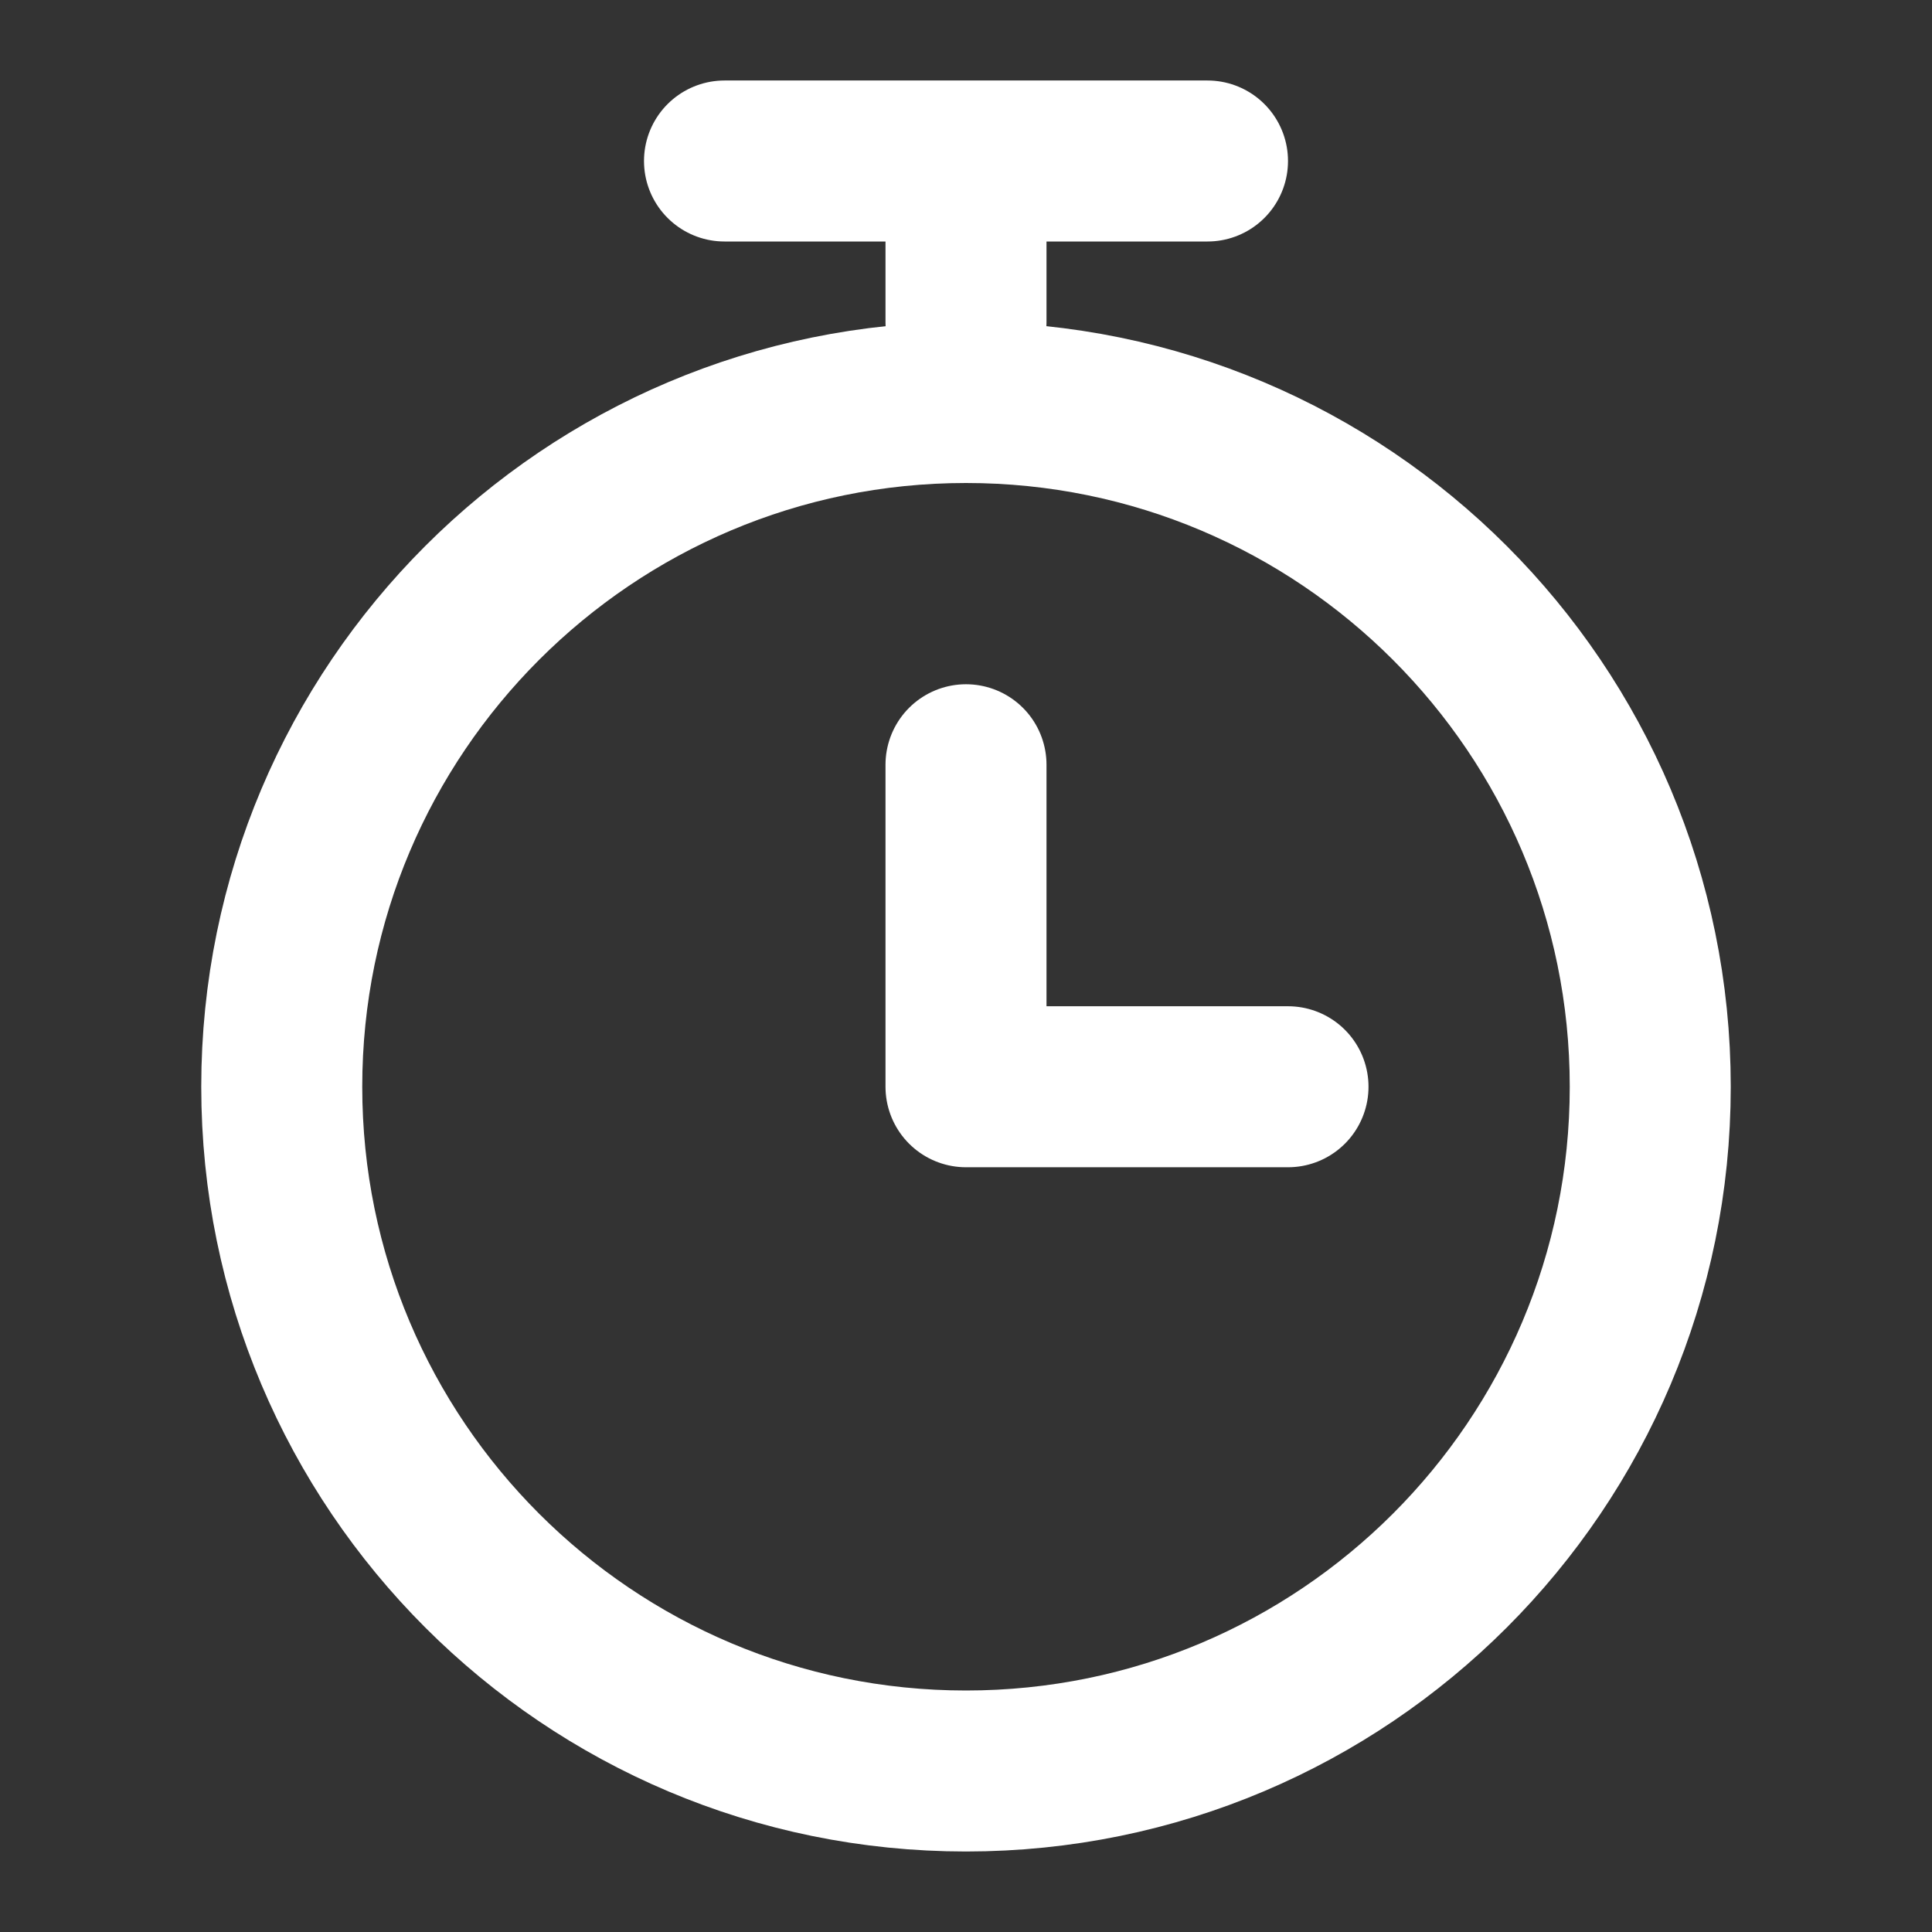
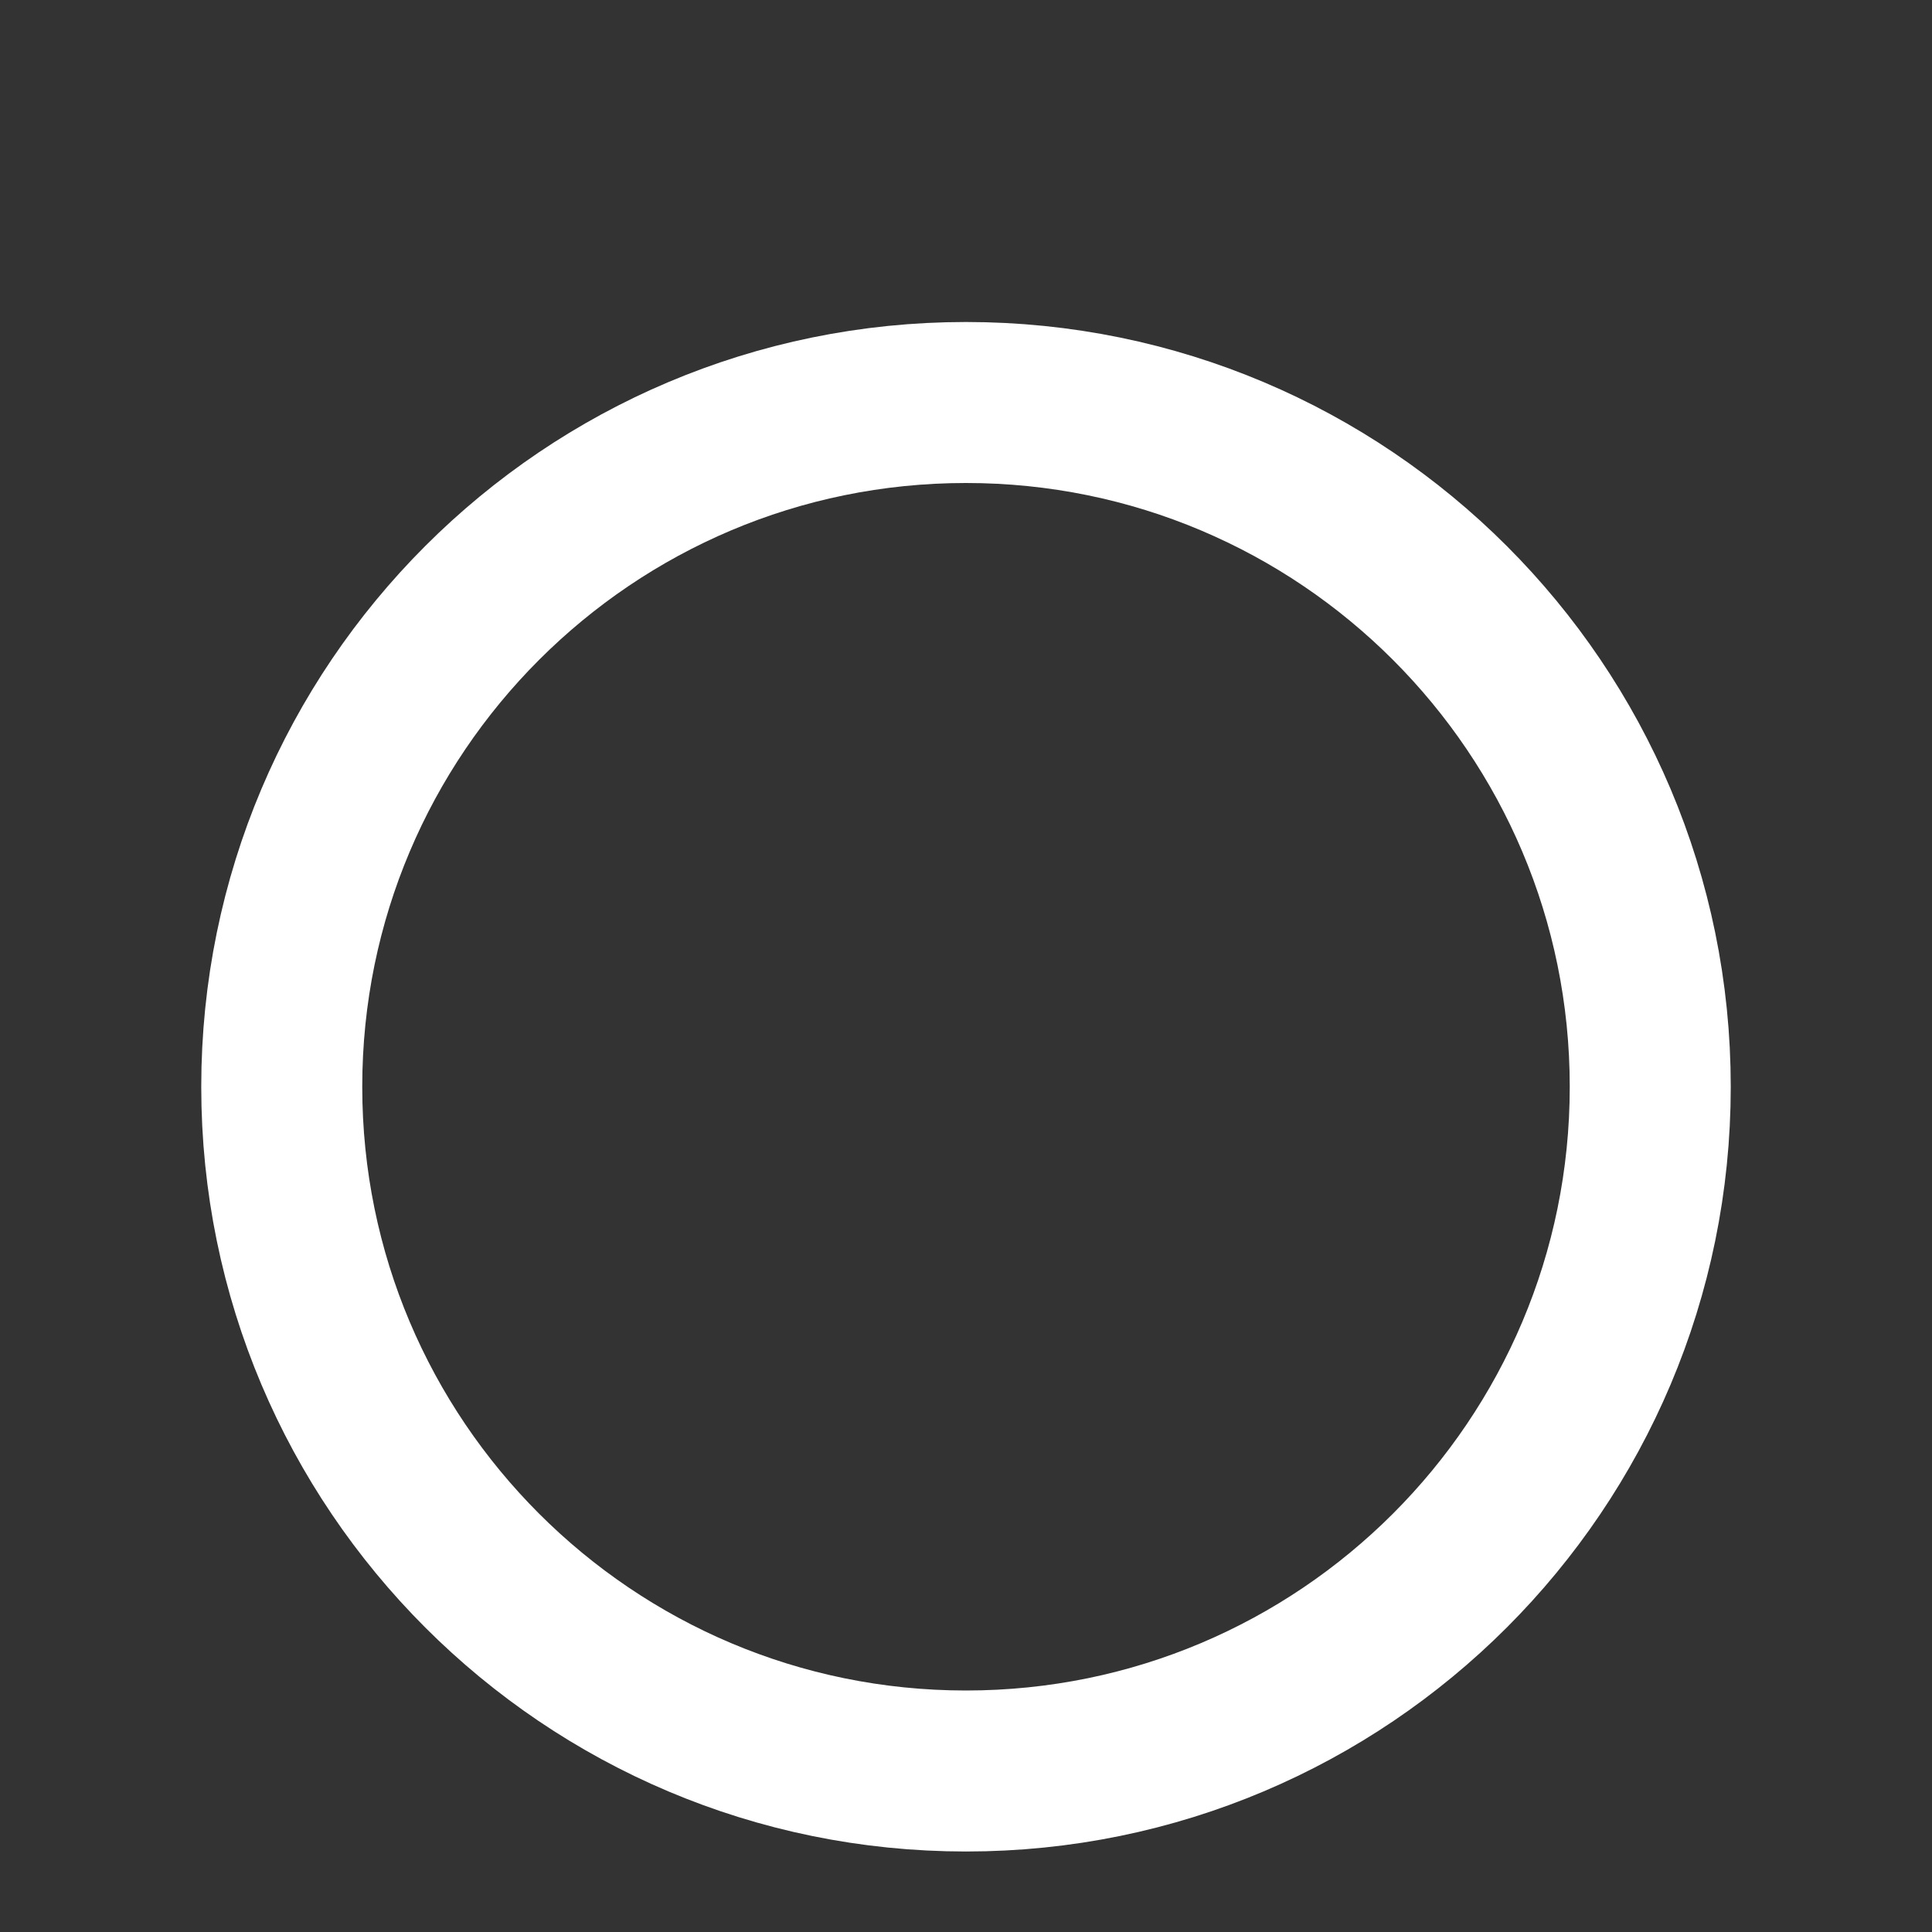
<svg xmlns="http://www.w3.org/2000/svg" width="24" height="24" viewBox="0 0 24 24" fill="none">
  <rect x="0" y="0" width="24" height="24" fill="#333333" stroke="none" />
  <path d="M12 22C16.695 22 20.5 18.195 20.5 13.5C20.5 8.806 16.695 5 12 5C7.306 5 3.5 8.806 3.5 13.5C3.5 18.195 7.306 22 12 22Z" stroke="white" stroke-width="2" stroke-linejoin="round" />
-   <path d="M9 2H15M12 9.5V13.5H16M12 2V4" stroke="white" stroke-width="2" stroke-linecap="round" stroke-linejoin="round" />
</svg>